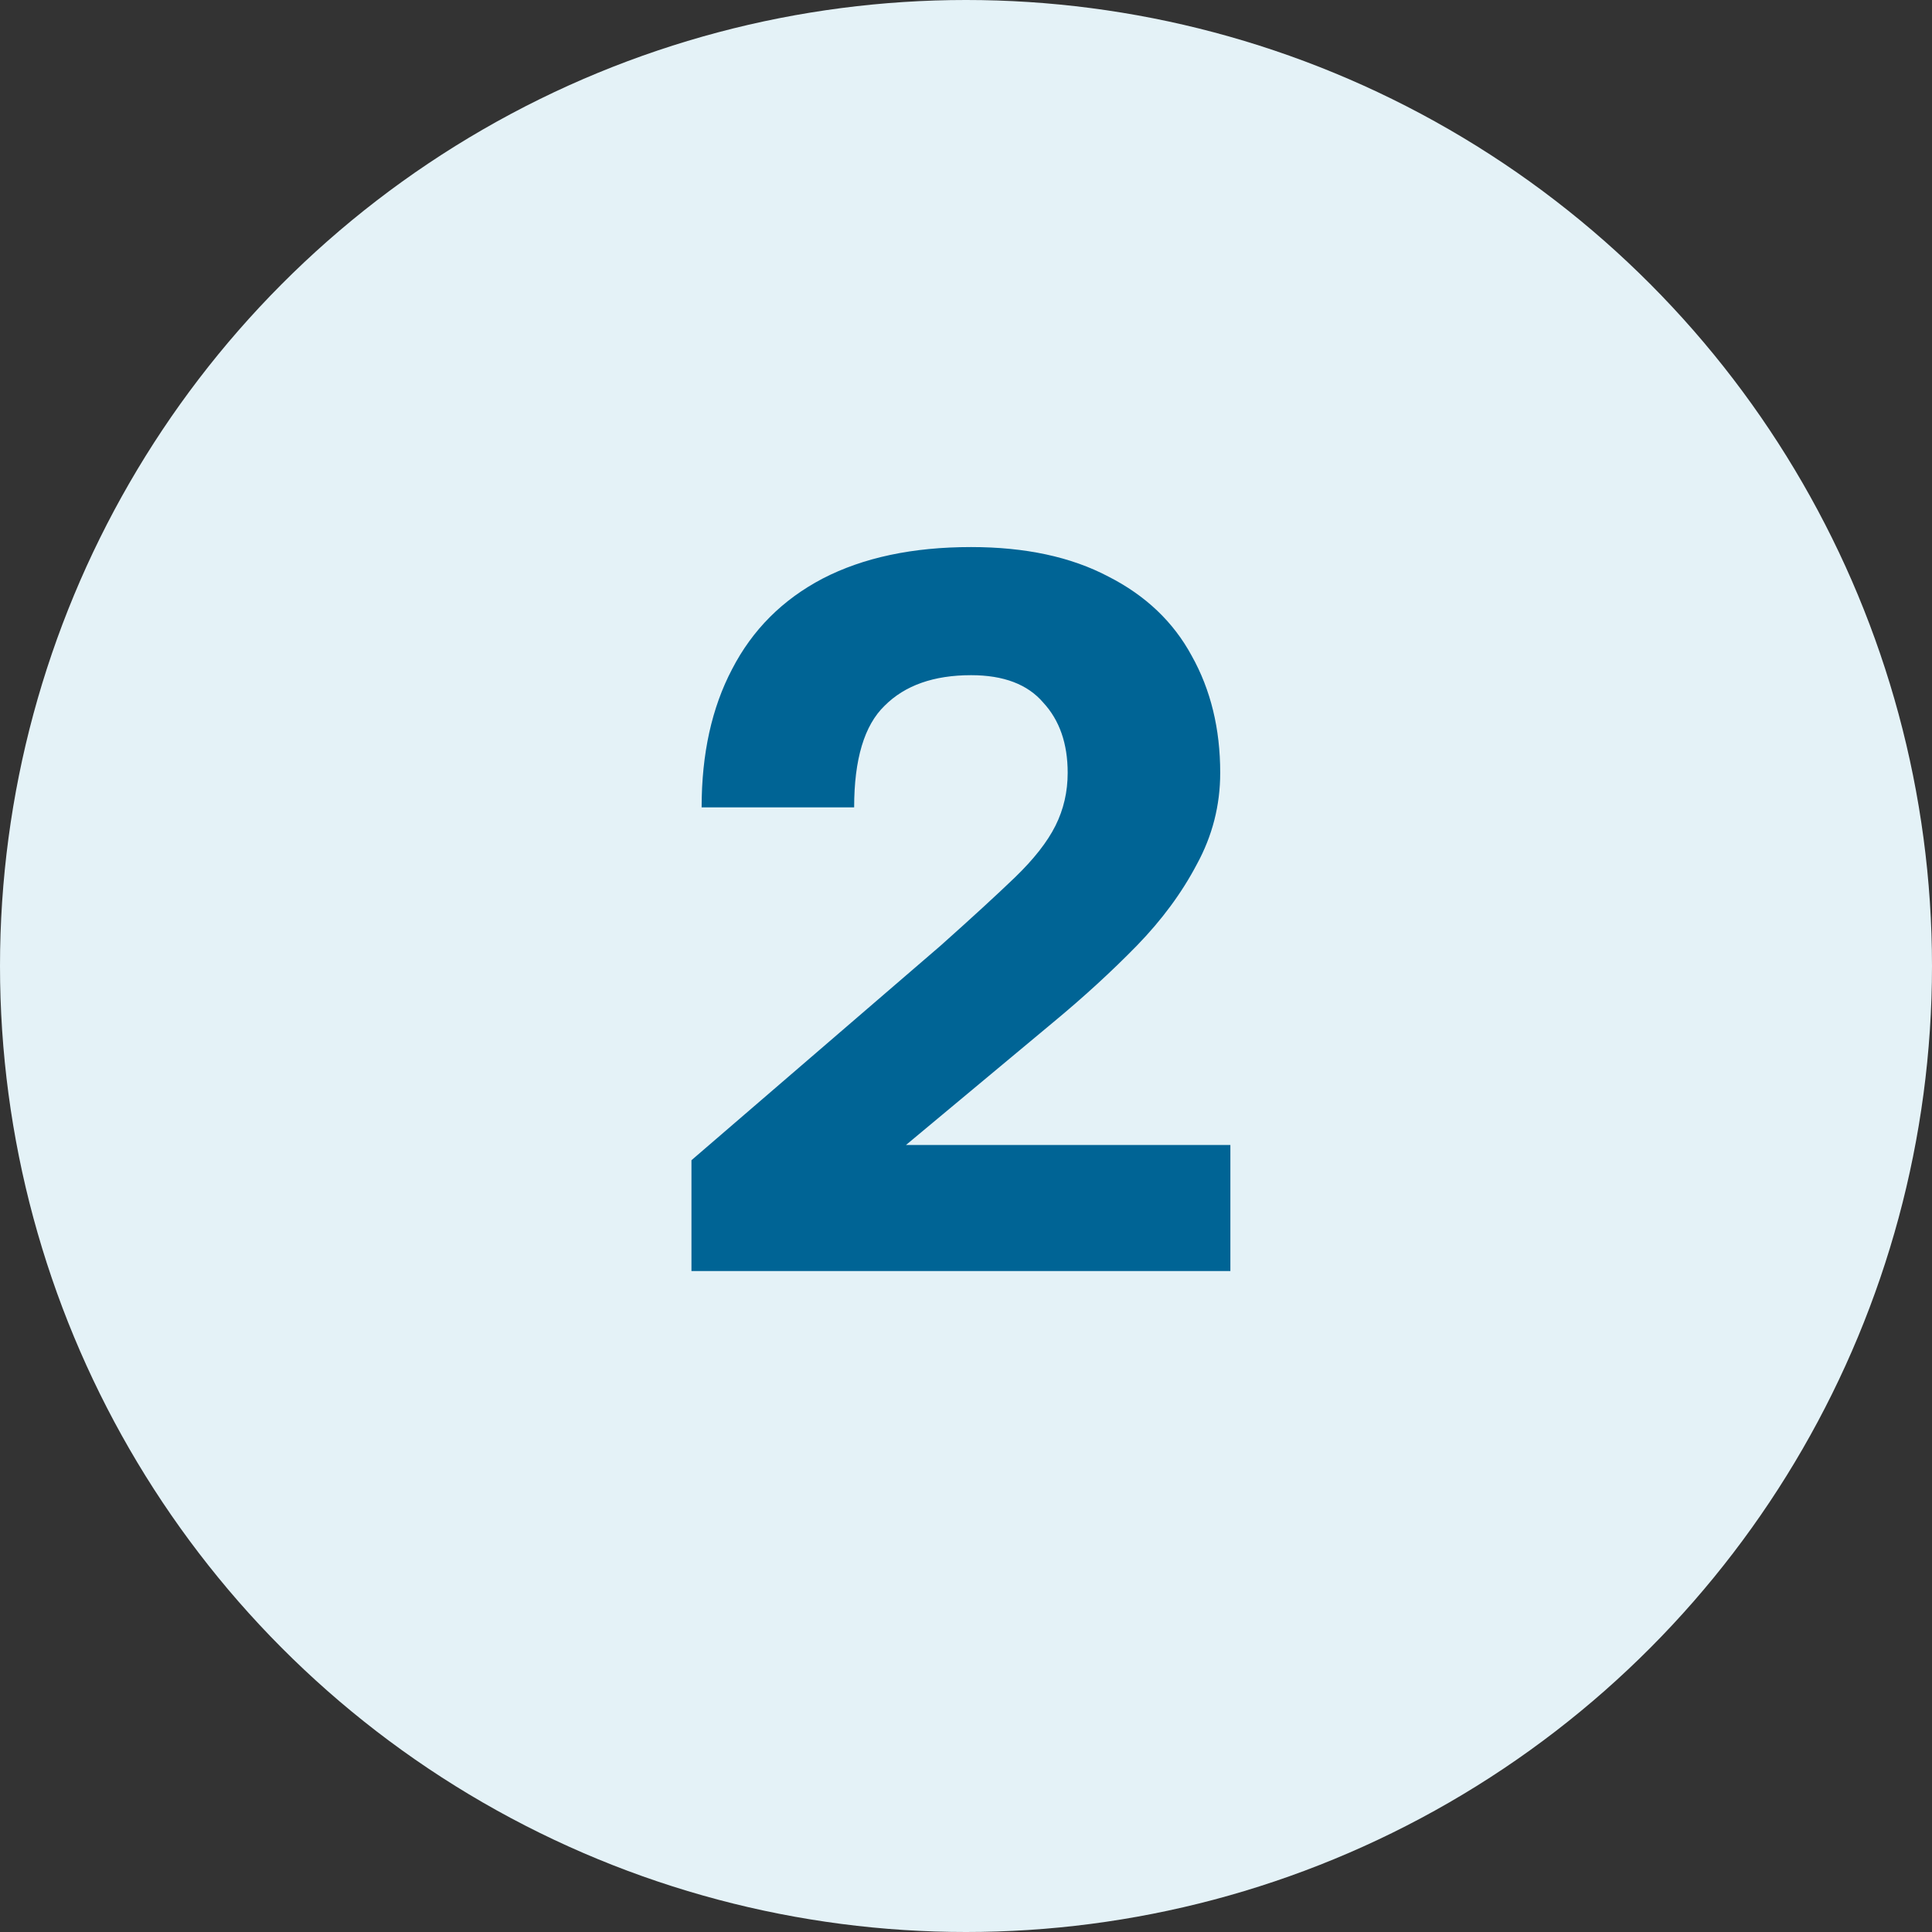
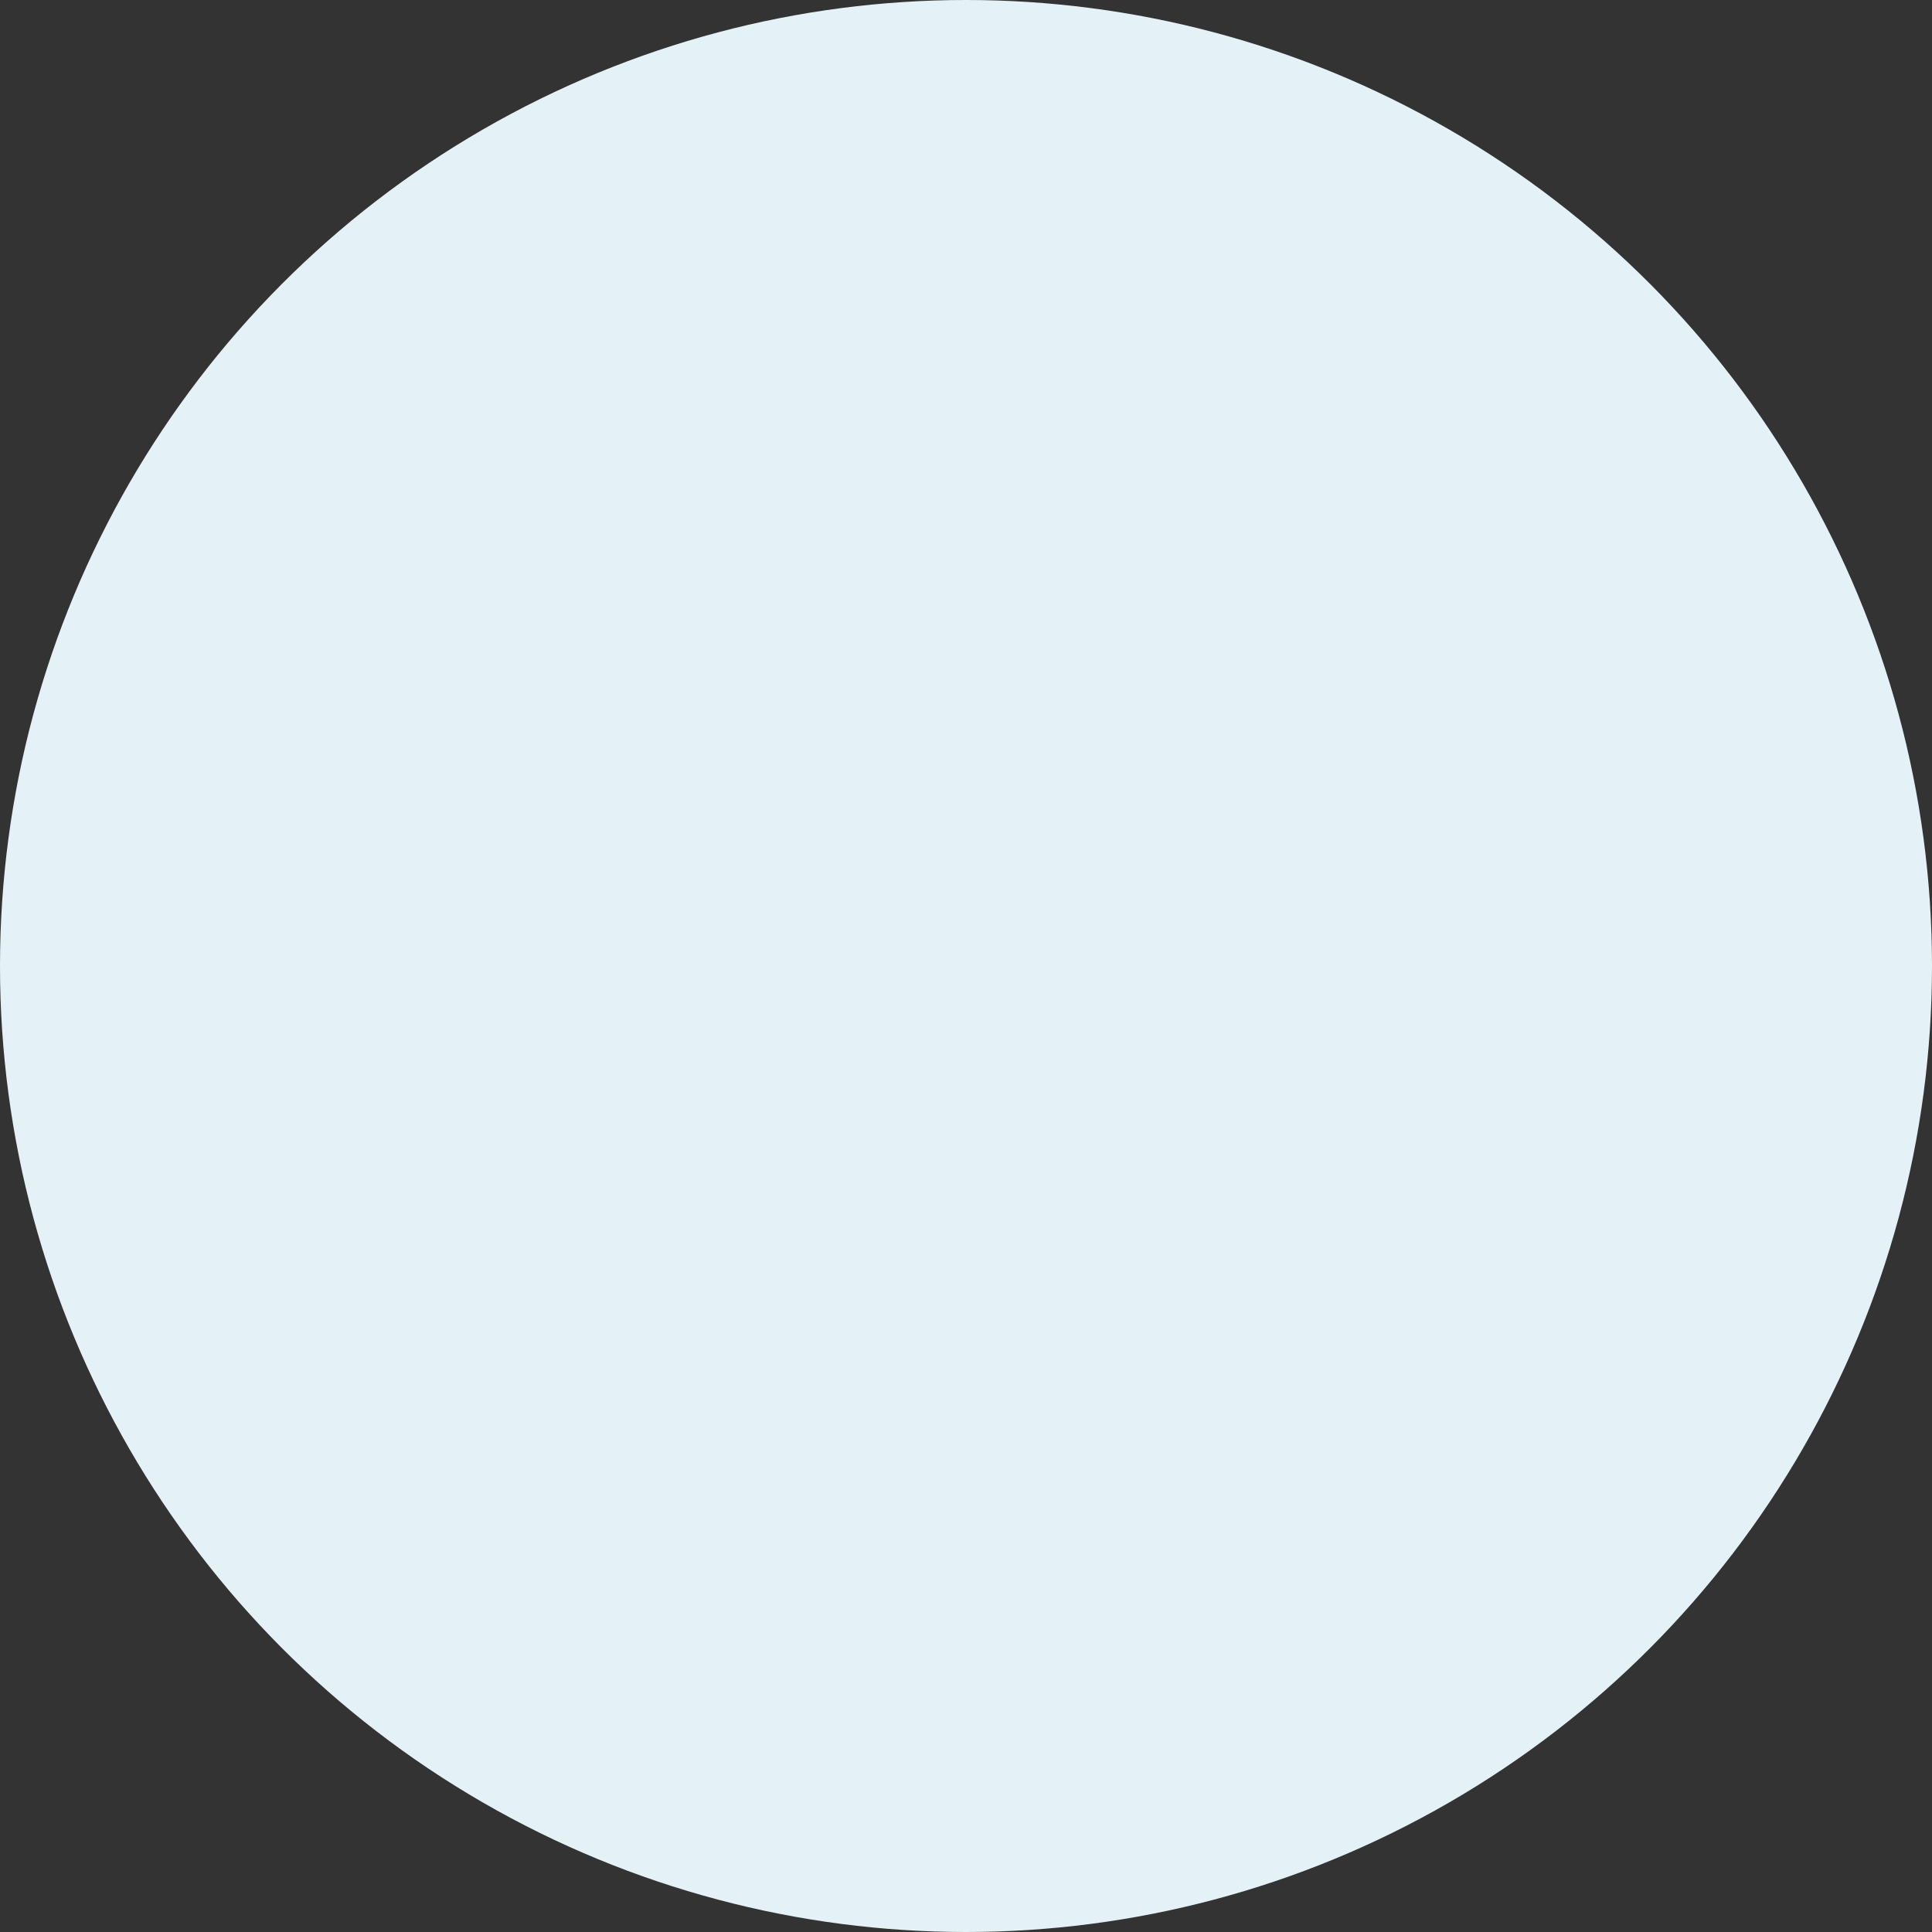
<svg xmlns="http://www.w3.org/2000/svg" width="38" height="38" viewBox="0 0 38 38" fill="none">
  <rect x="0" y="0" width="38" height="38" fill="#333333" stroke="none" />
  <circle cx="19" cy="19" r="19" fill="#E4F2F7" />
-   <path d="M13.6 25V22.82L18.5 18.6C19.113 18.053 19.6 17.606 19.96 17.26C20.333 16.9 20.6 16.56 20.76 16.24C20.92 15.92 21 15.573 21 15.2C21 14.626 20.84 14.166 20.52 13.82C20.213 13.46 19.74 13.28 19.1 13.28C18.366 13.28 17.8 13.48 17.4 13.88C17 14.266 16.8 14.933 16.8 15.88H13.8C13.8 14.826 14 13.92 14.4 13.16C14.8 12.386 15.393 11.793 16.18 11.38C16.98 10.966 17.953 10.76 19.1 10.76C20.166 10.76 21.066 10.953 21.8 11.34C22.533 11.713 23.08 12.233 23.44 12.9C23.813 13.566 24 14.333 24 15.2C24 15.84 23.846 16.44 23.54 17C23.246 17.56 22.853 18.093 22.36 18.6C21.866 19.106 21.313 19.613 20.7 20.12L17.82 22.52H24.2V25H13.6Z" fill="#006495" />
</svg>